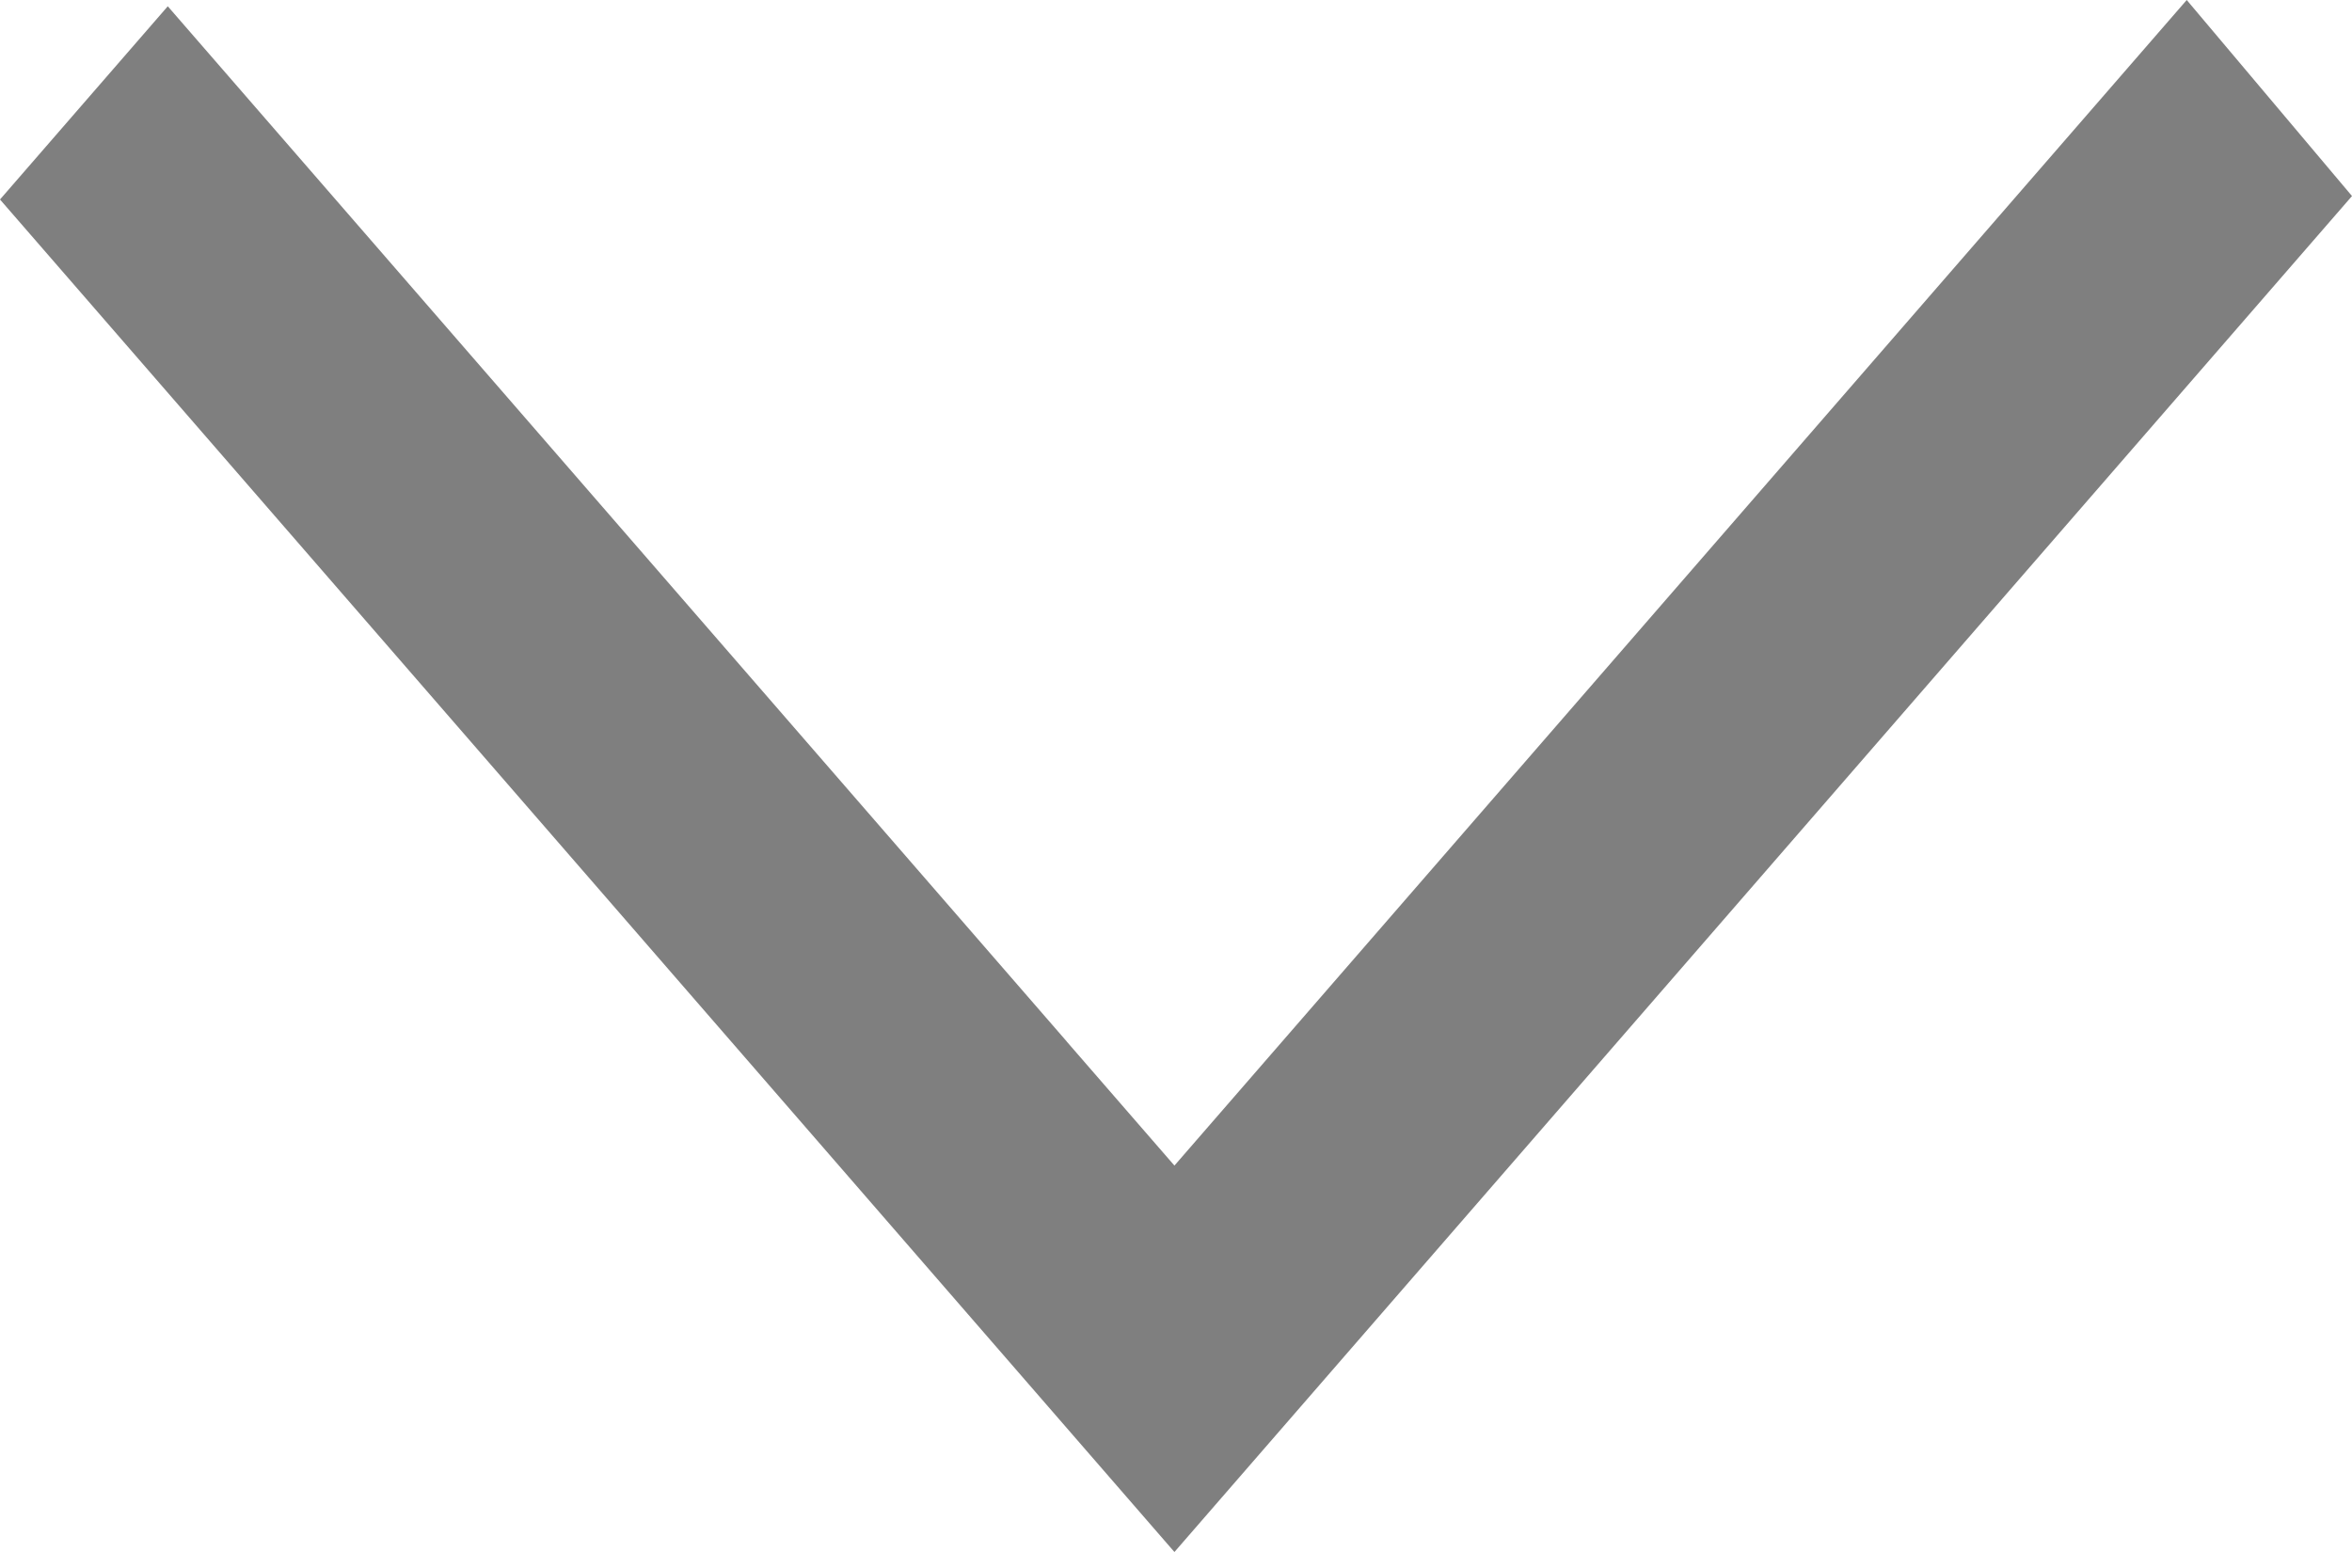
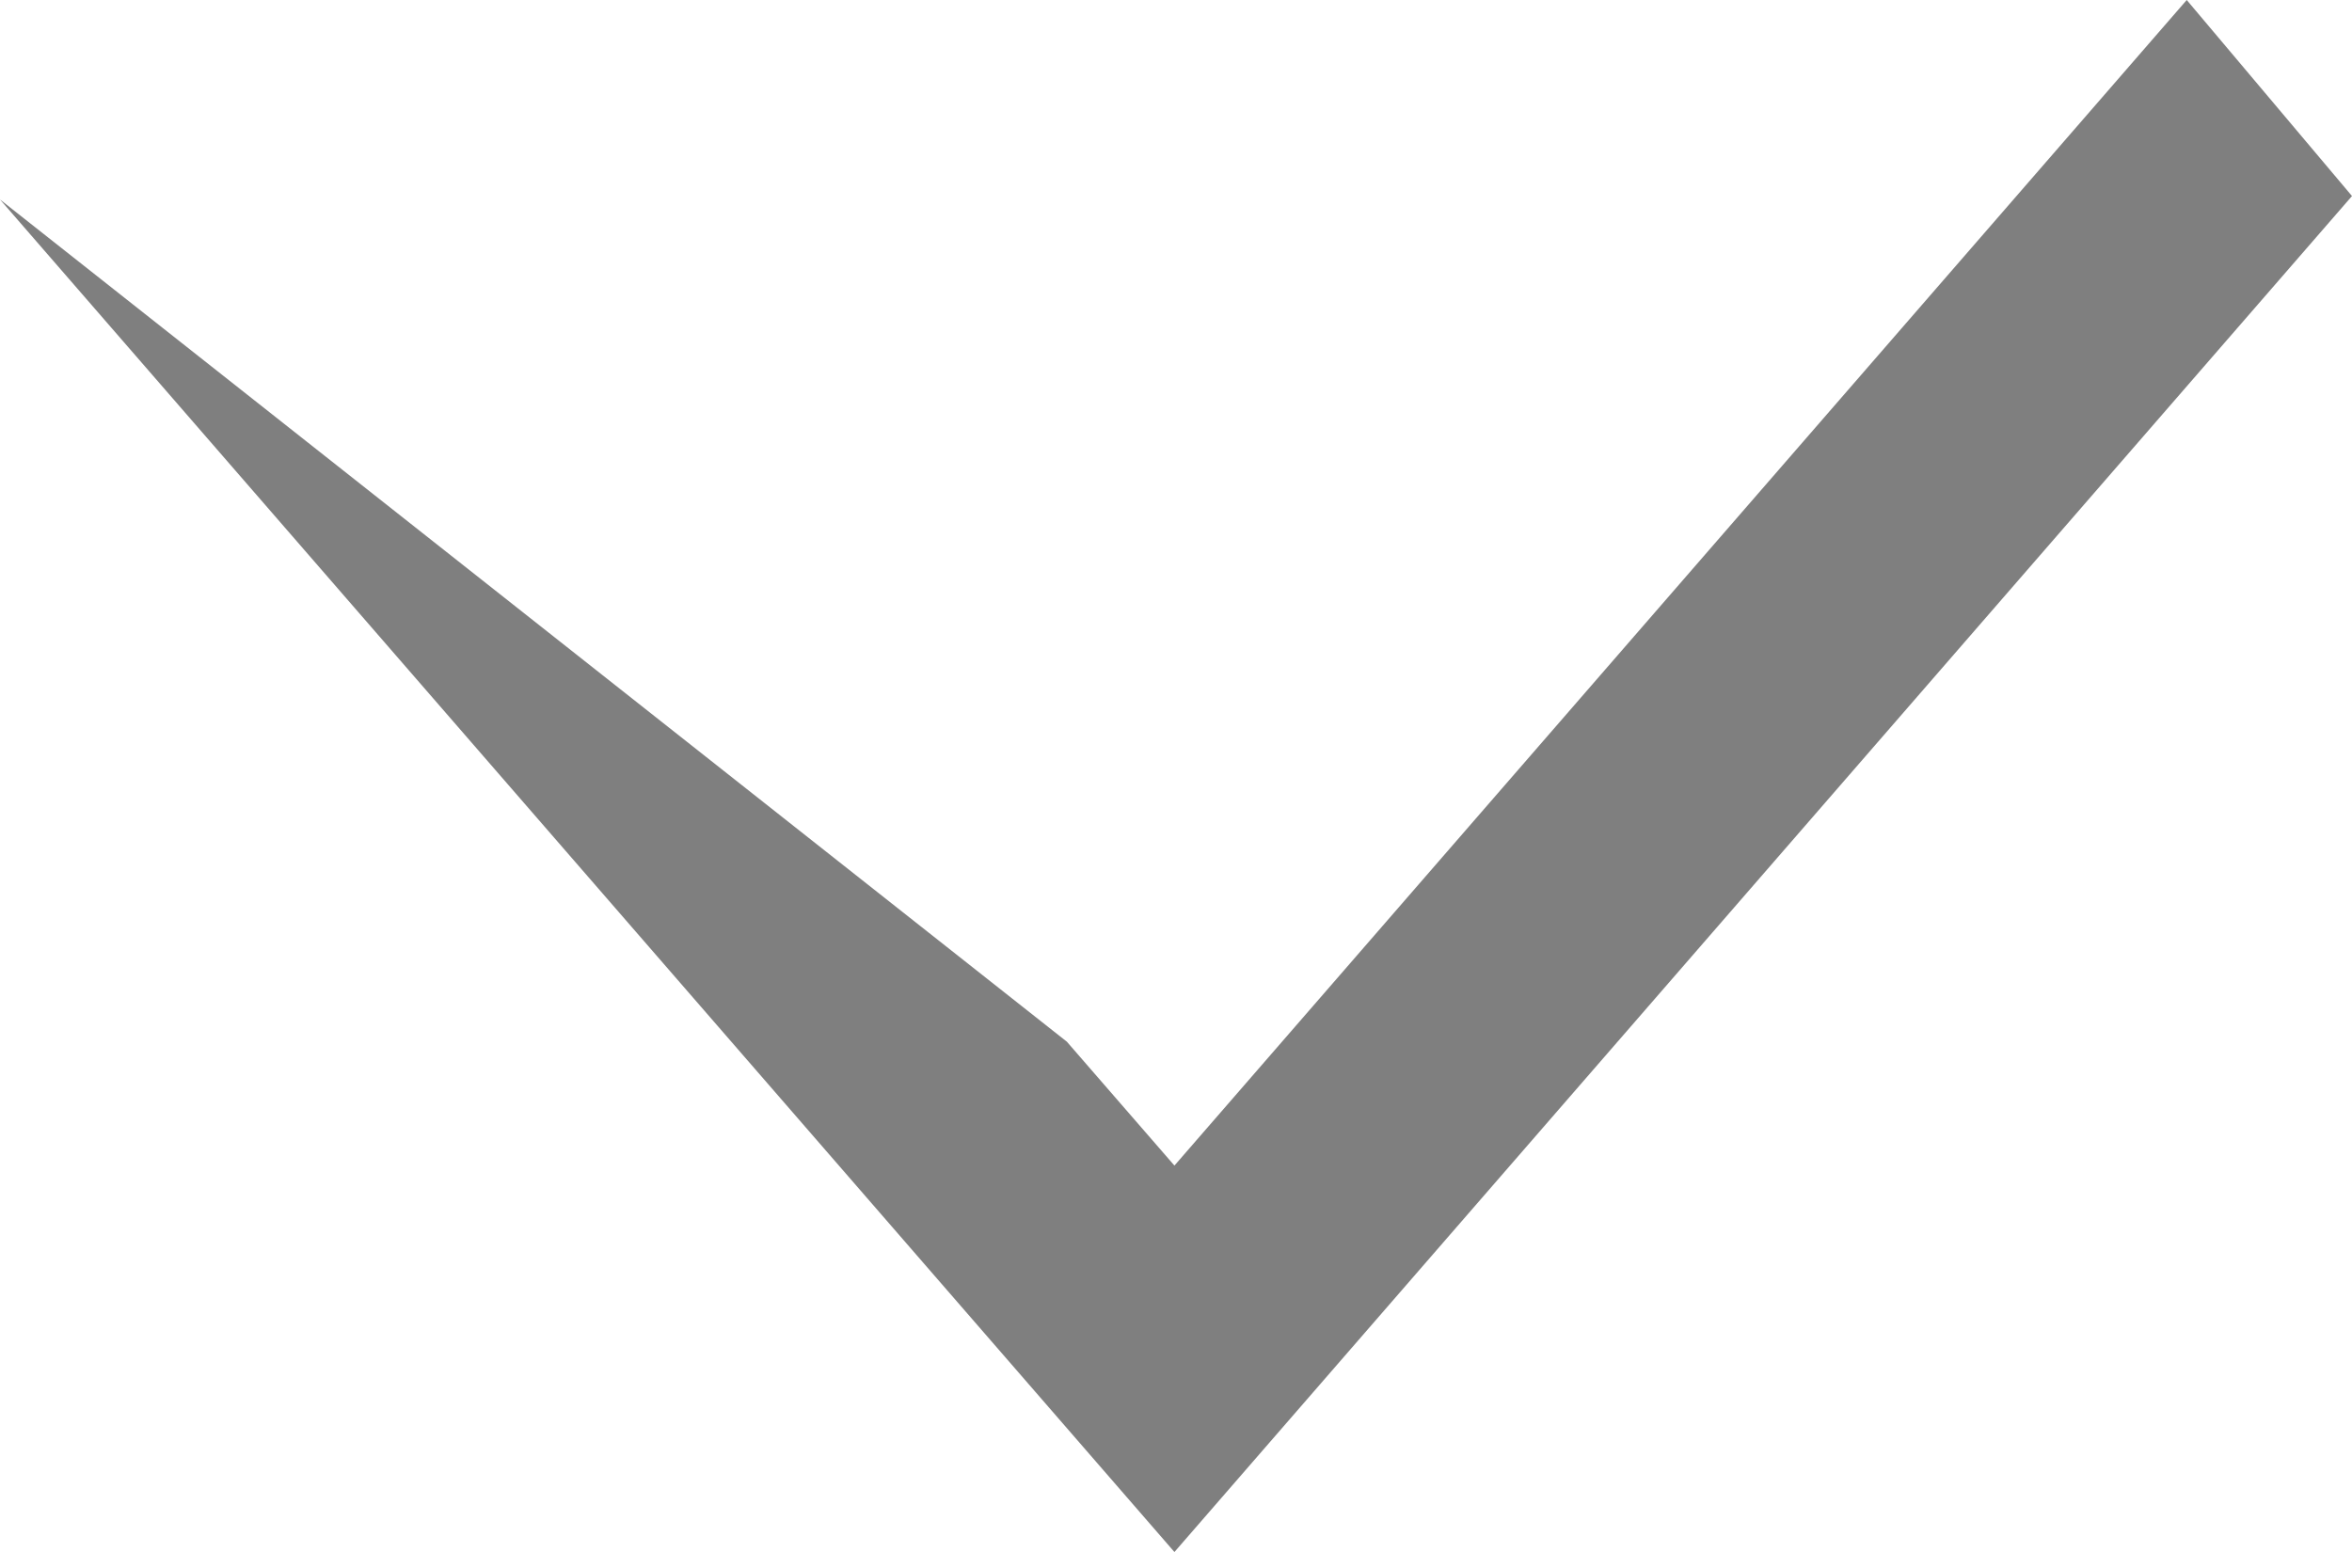
<svg xmlns="http://www.w3.org/2000/svg" width="30" height="20" viewBox="0 0 30 20" fill="none">
-   <path fill-rule="evenodd" clip-rule="evenodd" d="M30 2.501L27.892 -0L14.98 14.87L13.603 13.284L13.611 13.292L2.14 0.08L0 2.545C3.17 6.197 12.022 16.392 14.98 19.8C17.179 17.269 15.036 19.737 30 2.501Z" fill="black" fill-opacity="0.5" />
+   <path fill-rule="evenodd" clip-rule="evenodd" d="M30 2.501L27.892 -0L14.98 14.87L13.603 13.284L13.611 13.292L0 2.545C3.17 6.197 12.022 16.392 14.98 19.8C17.179 17.269 15.036 19.737 30 2.501Z" fill="black" fill-opacity="0.5" />
</svg>